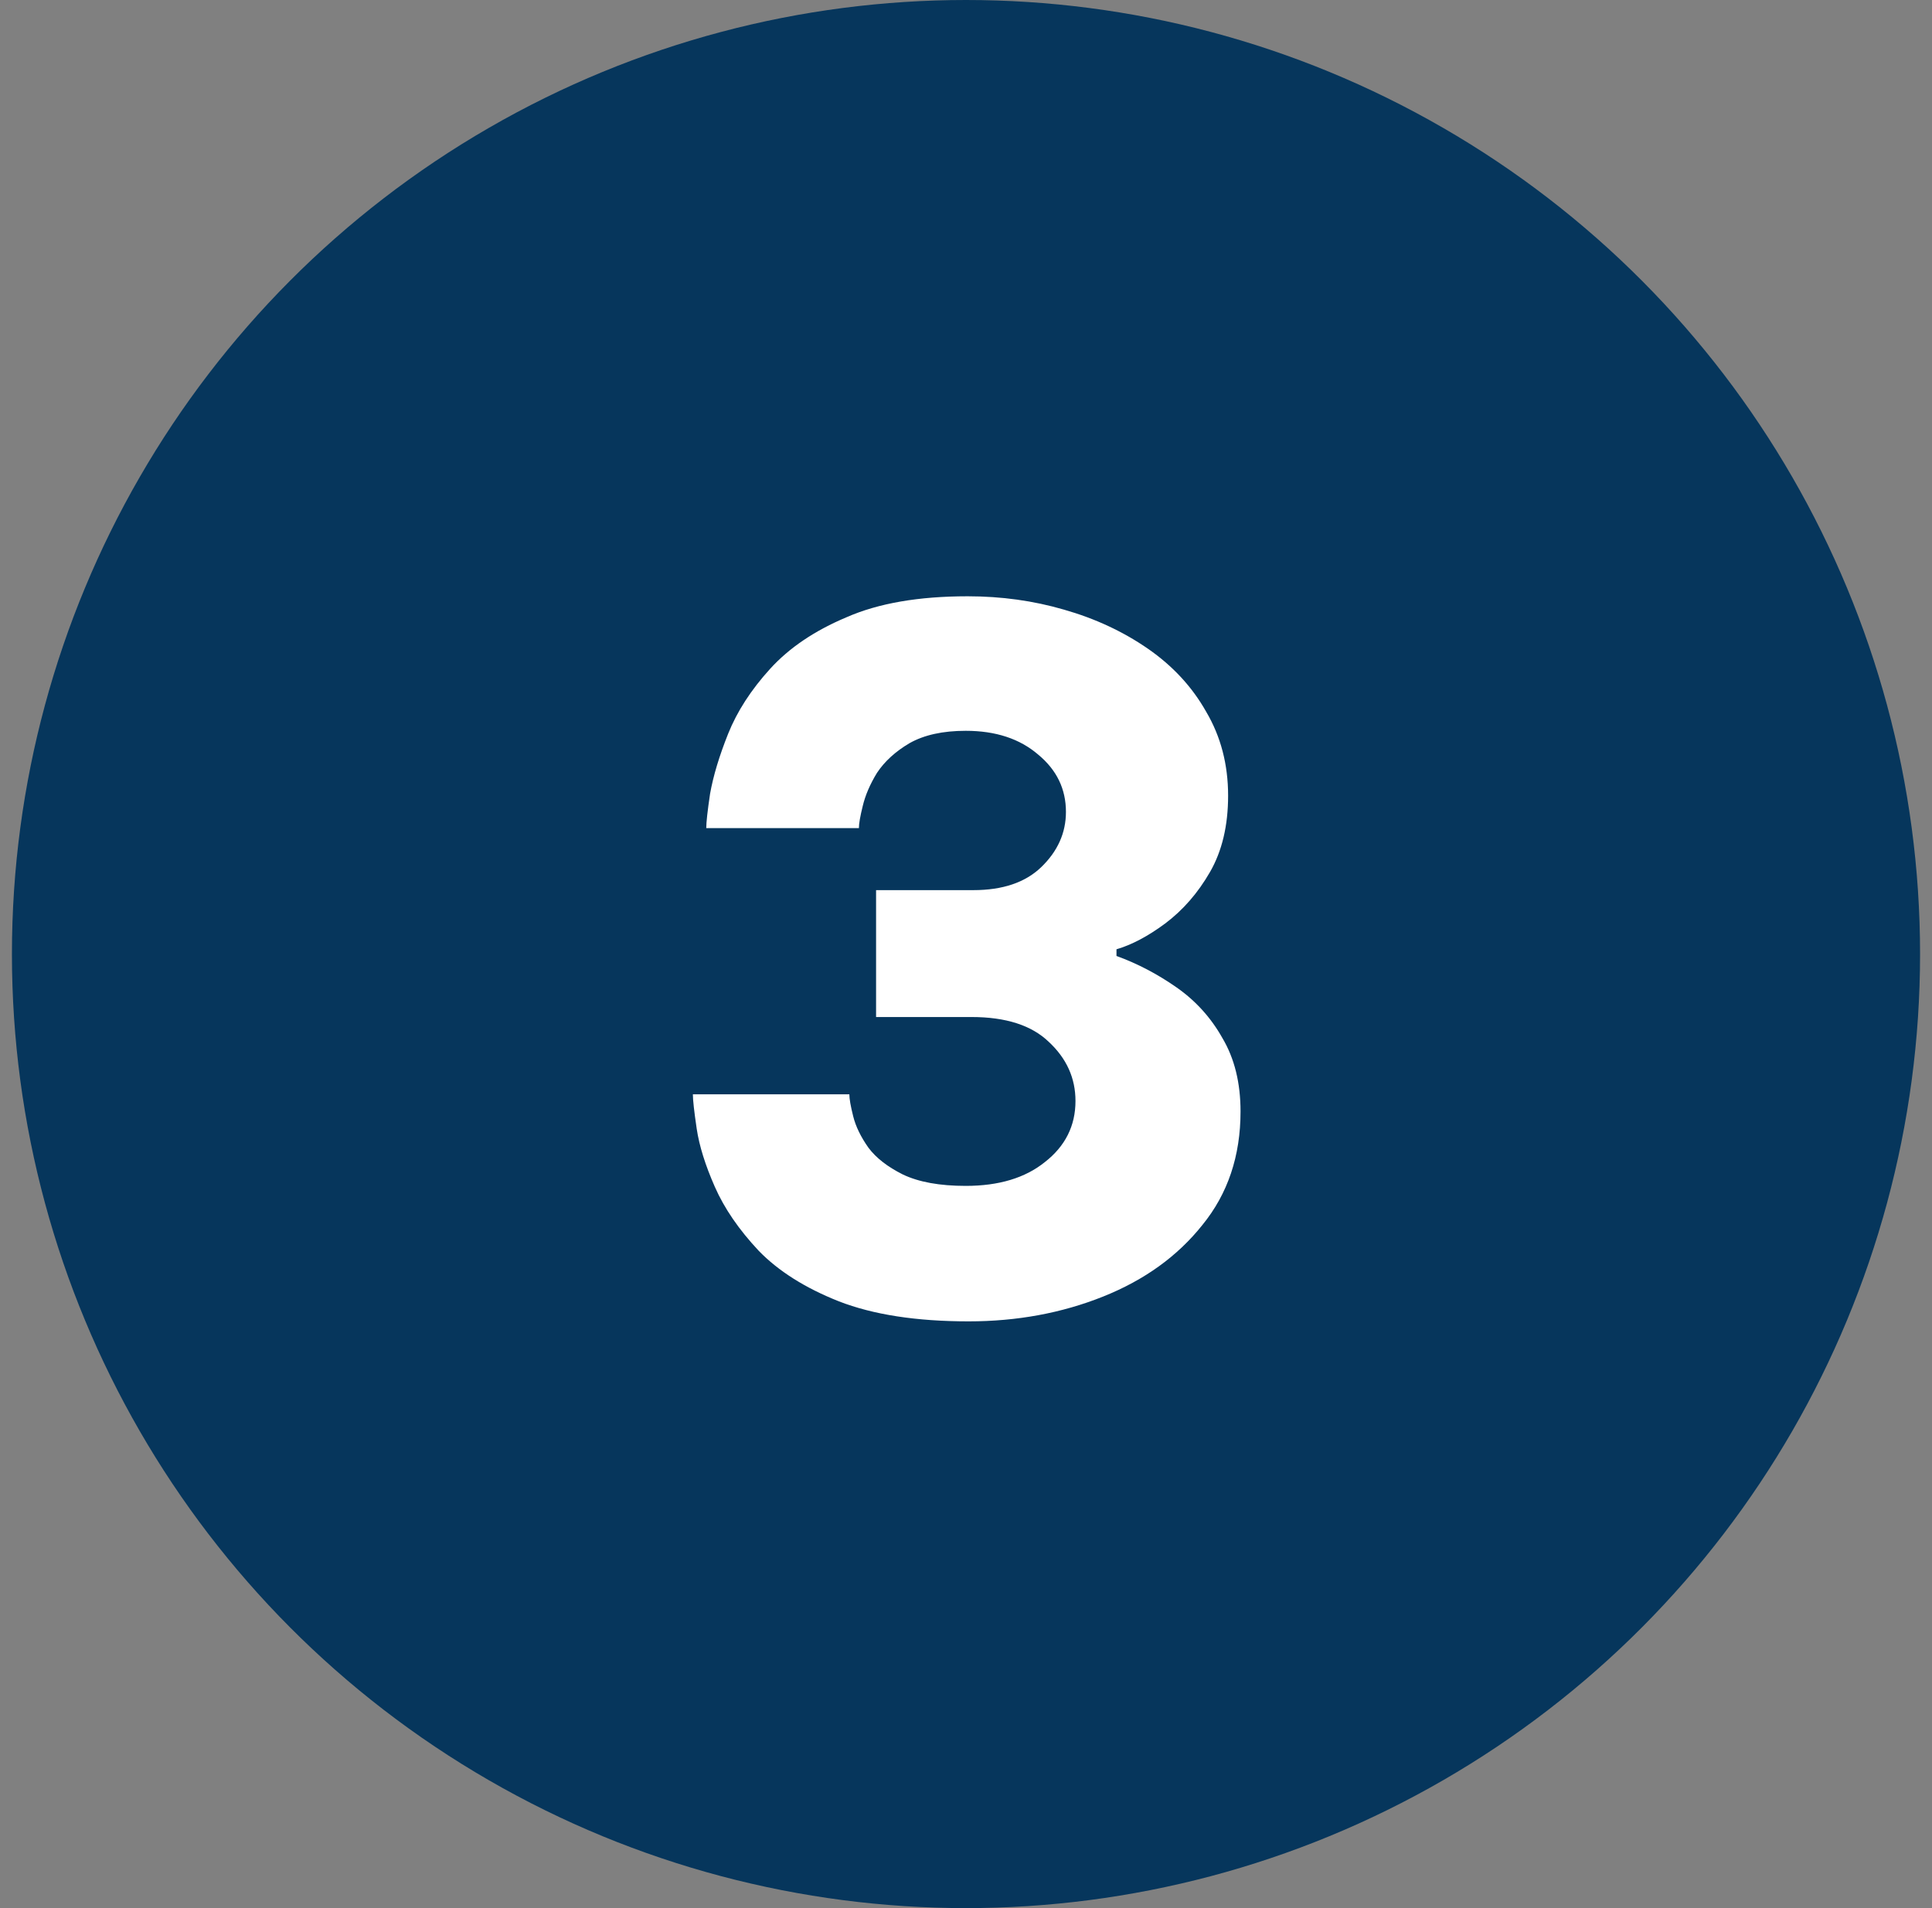
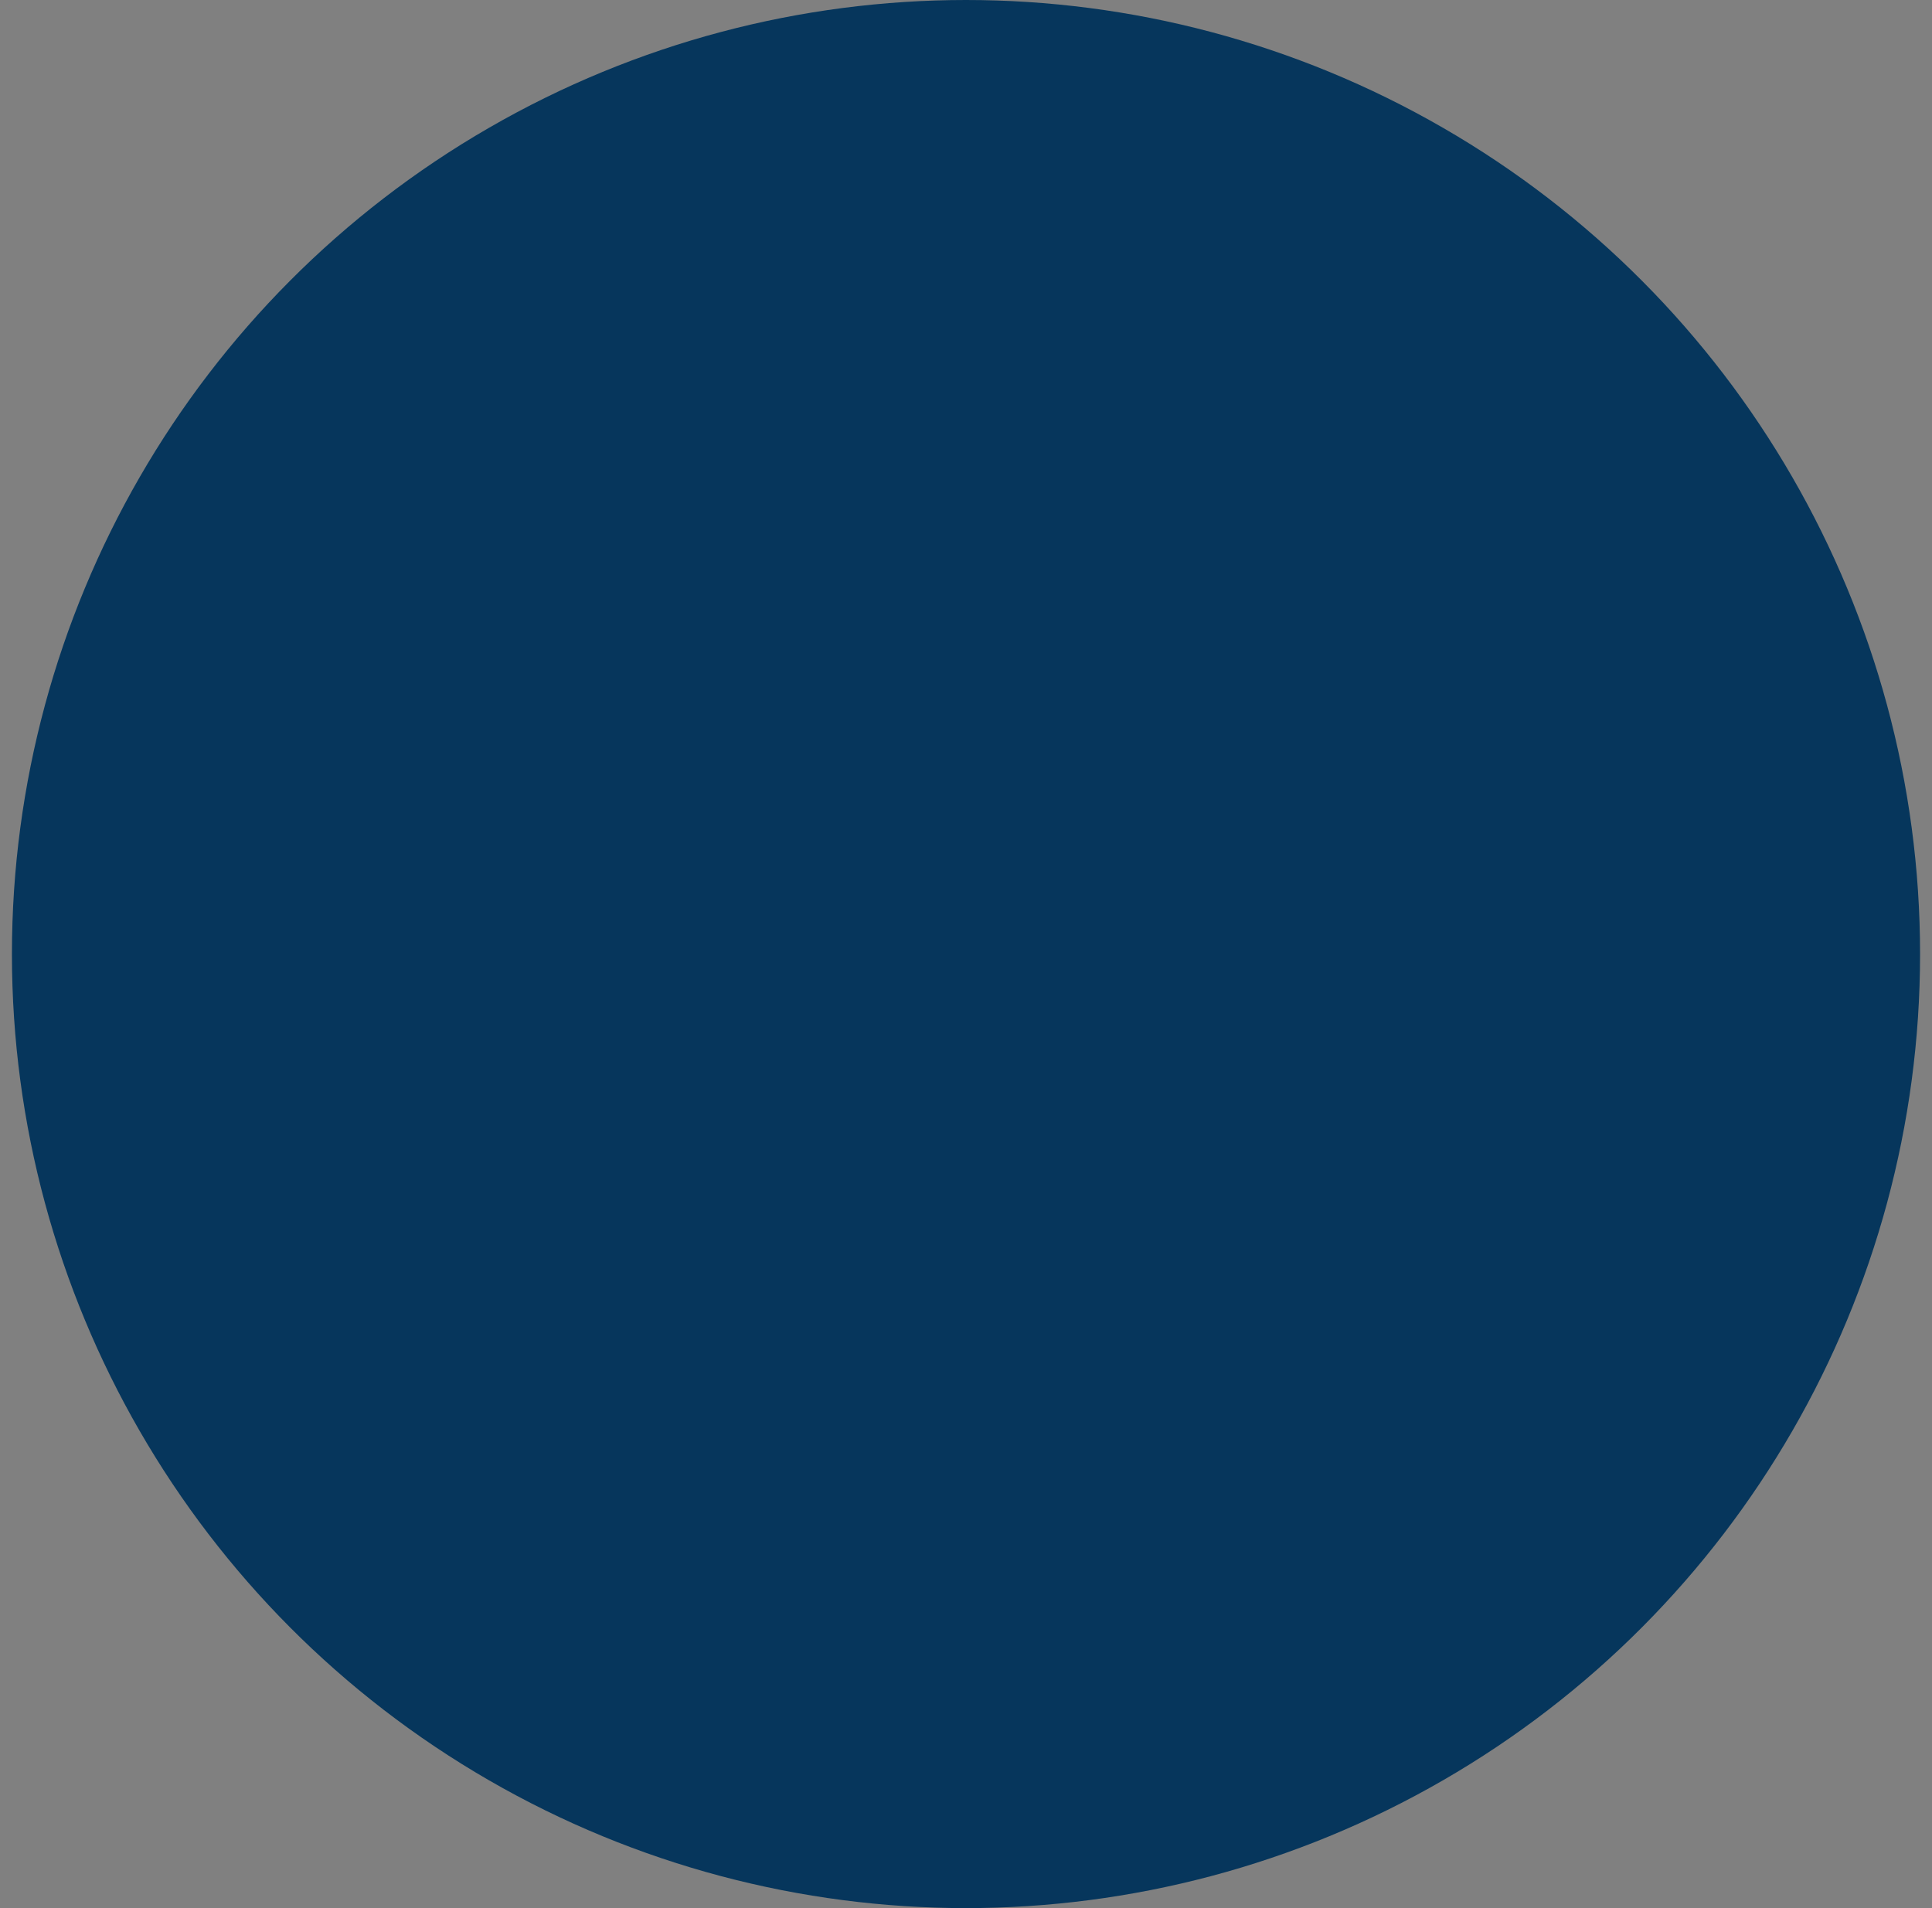
<svg xmlns="http://www.w3.org/2000/svg" width="81" height="80" viewBox="0 0 81 80" fill="none">
  <rect x="0" y="0" width="81" height="80" fill="#808080" stroke="none" />
  <circle cx="40.5" cy="40" r="40" fill="#06365C" />
-   <path d="M40.609 55.4C38.423 55.4 36.609 55.12 35.169 54.56C33.756 54 32.636 53.293 31.809 52.44C30.983 51.56 30.369 50.667 29.97 49.76C29.57 48.853 29.316 48.04 29.209 47.32C29.103 46.6 29.049 46.12 29.049 45.88H35.609C35.609 46.067 35.663 46.373 35.77 46.8C35.876 47.227 36.09 47.667 36.41 48.12C36.73 48.547 37.209 48.92 37.849 49.24C38.516 49.56 39.396 49.72 40.489 49.72C41.876 49.72 42.983 49.387 43.809 48.72C44.663 48.053 45.09 47.2 45.09 46.16C45.09 45.2 44.716 44.373 43.969 43.68C43.249 42.987 42.169 42.64 40.73 42.64H36.73V37.32H40.809C42.036 37.32 42.983 37 43.65 36.36C44.343 35.693 44.69 34.92 44.69 34.04C44.69 33.08 44.303 32.28 43.529 31.64C42.756 30.973 41.743 30.64 40.489 30.64C39.529 30.64 38.743 30.813 38.13 31.16C37.543 31.507 37.09 31.92 36.77 32.4C36.476 32.88 36.276 33.347 36.169 33.8C36.063 34.227 36.01 34.533 36.01 34.72H29.61C29.61 34.48 29.663 34 29.77 33.28C29.903 32.533 30.156 31.693 30.529 30.76C30.903 29.827 31.489 28.92 32.289 28.04C33.09 27.16 34.156 26.44 35.489 25.88C36.823 25.293 38.516 25 40.569 25C41.983 25 43.33 25.187 44.609 25.56C45.916 25.933 47.09 26.48 48.13 27.2C49.169 27.92 49.983 28.8 50.569 29.84C51.183 30.88 51.489 32.053 51.489 33.36C51.489 34.613 51.236 35.68 50.73 36.56C50.223 37.44 49.596 38.16 48.849 38.72C48.13 39.253 47.45 39.613 46.809 39.8V40.08C47.69 40.4 48.529 40.84 49.33 41.4C50.13 41.96 50.77 42.667 51.249 43.52C51.756 44.373 52.01 45.4 52.01 46.6C52.01 48.467 51.476 50.053 50.41 51.36C49.37 52.667 47.983 53.667 46.249 54.36C44.516 55.053 42.636 55.4 40.609 55.4Z" fill="white" />
</svg>